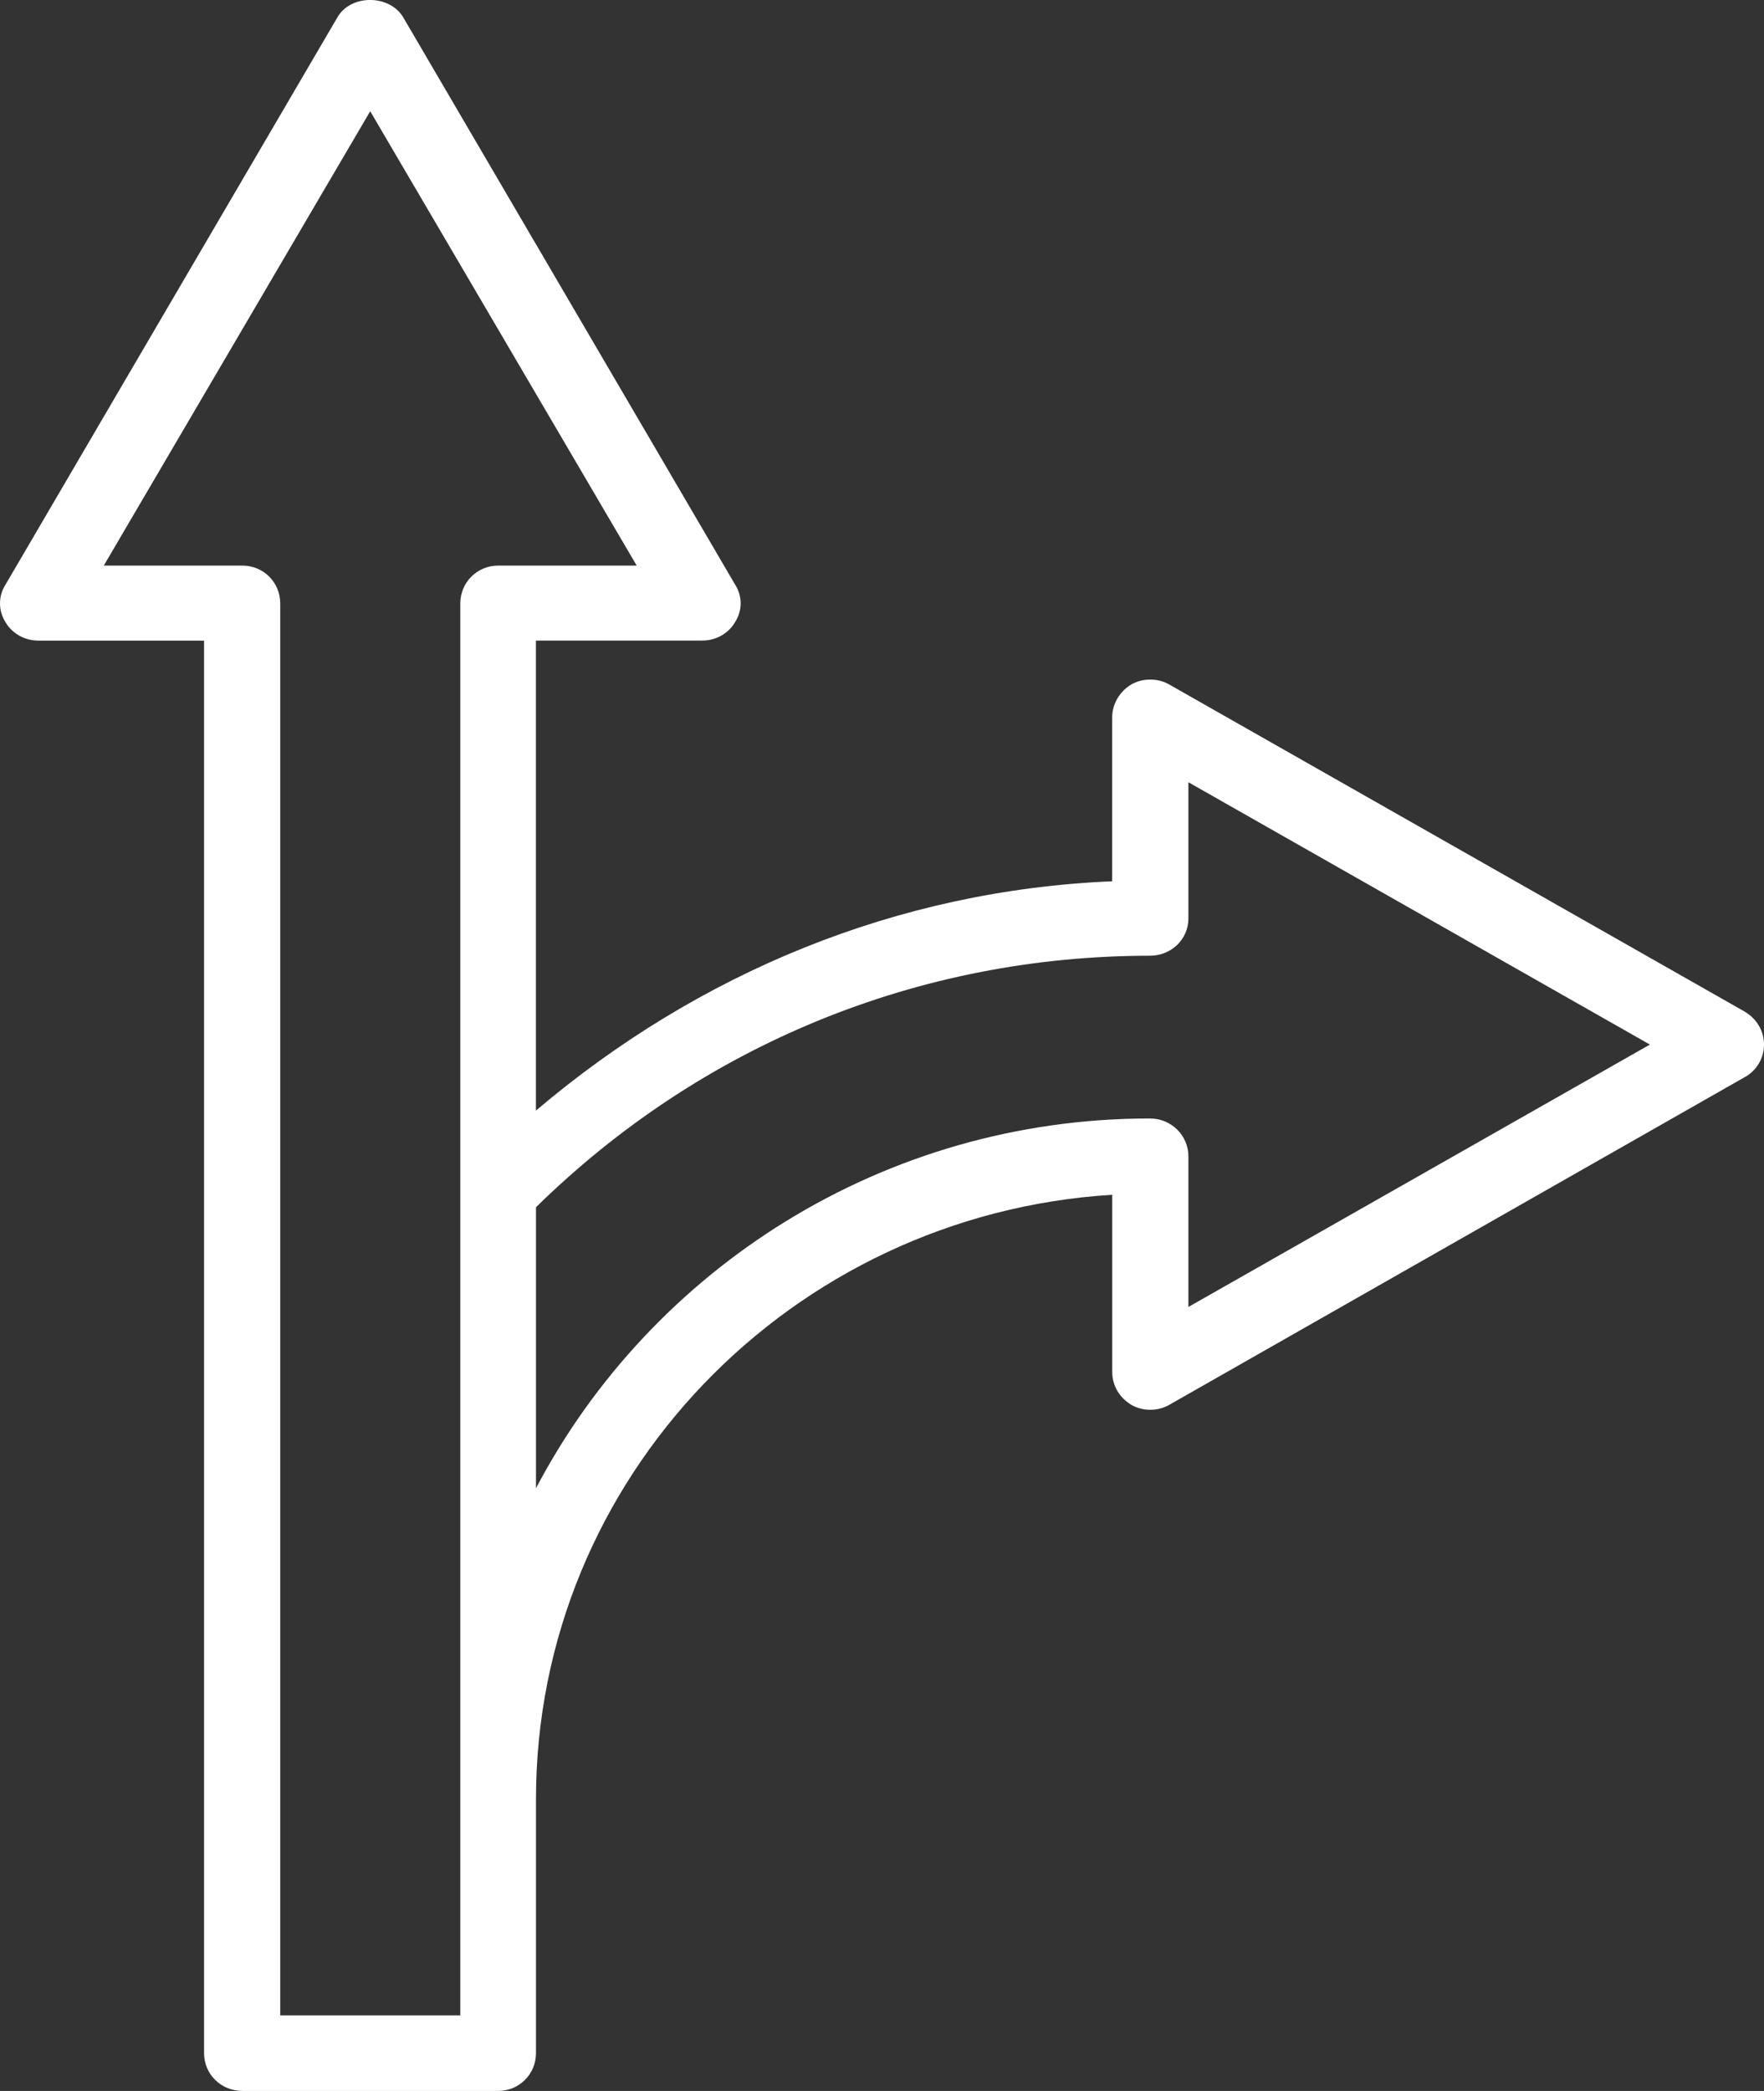
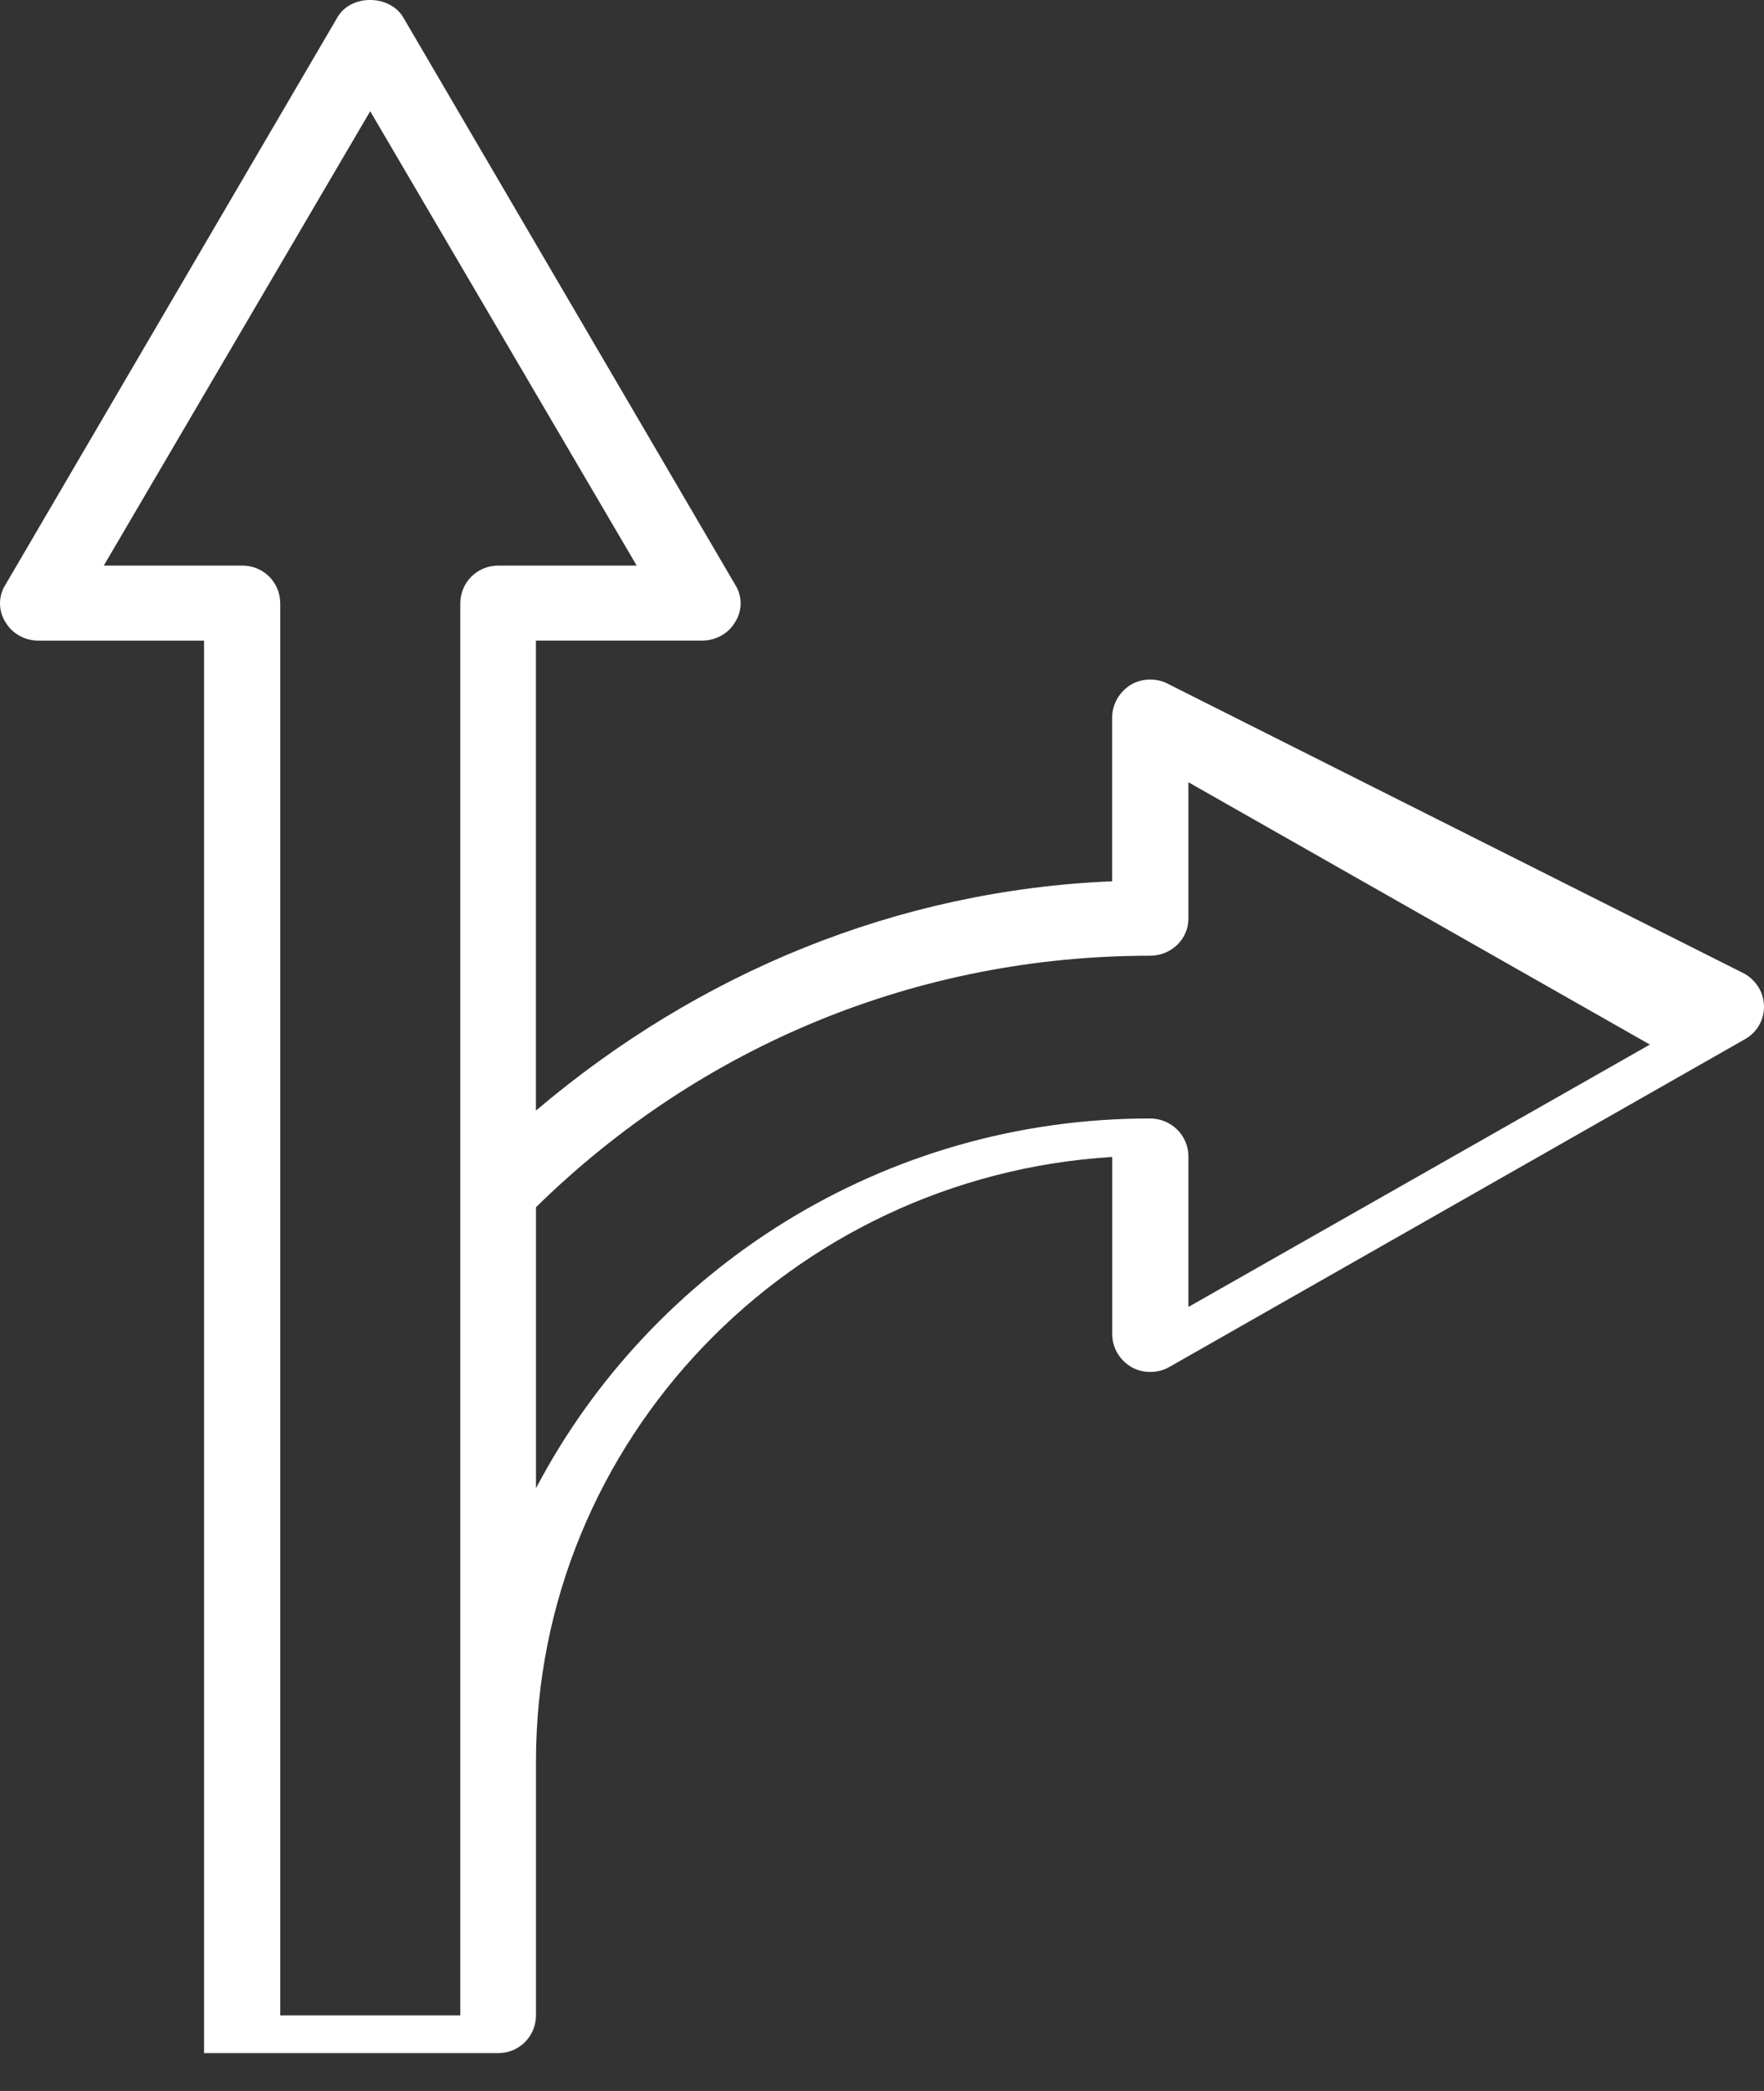
<svg xmlns="http://www.w3.org/2000/svg" version="1.1" id="Capa_1" x="0px" y="0px" width="29.39px" height="34.832px" viewBox="0 0 29.39 34.832" enable-background="new 0 0 29.39 34.832" xml:space="preserve">
  <rect x="0" y="0" width="29.39" height="34.832" fill="#333333" stroke="none" />
  <g>
-     <path fill-rule="evenodd" clip-rule="evenodd" fill="#FFFFFF" d="M19.8,21.772v-2.511c0-0.34-0.28-0.629-0.641-0.629   c-4.449,0-8.31,2.51-10.229,6.16v-4.681c2.75-2.7,6.37-4.19,10.229-4.19c0.36,0,0.641-0.279,0.641-0.619v-2.271l7.689,4.37   L19.8,21.772z M8.3,9.422c-0.35,0-0.631,0.28-0.631,0.631v9.8v10.12v3.6h-3v-23.52c0-0.351-0.279-0.631-0.629-0.631H1.729   l4.439-7.569l4.44,7.569H8.3z M19.479,11.402c-0.189-0.109-0.439-0.109-0.63,0c-0.2,0.12-0.319,0.33-0.319,0.55v2.729   c-3.58,0.15-6.891,1.521-9.601,3.82v-7.83H11.7c0.229,0,0.439-0.119,0.549-0.31c0.121-0.19,0.121-0.431,0-0.62L6.72,0.292   c-0.23-0.39-0.88-0.39-1.1,0l-5.53,9.45c-0.12,0.189-0.12,0.43,0,0.62c0.11,0.19,0.319,0.31,0.55,0.31h2.76v23.53   c0,0.351,0.28,0.63,0.641,0.63H8.3c0.35,0,0.63-0.279,0.63-0.63v-4.229c0-5.35,4.25-9.74,9.601-10.07v2.95   c0,0.229,0.119,0.43,0.319,0.55c0.19,0.109,0.44,0.109,0.63,0l9.59-5.46c0.2-0.11,0.32-0.319,0.32-0.54c0-0.23-0.12-0.43-0.32-0.55   L19.479,11.402z" />
+     <path fill-rule="evenodd" clip-rule="evenodd" fill="#FFFFFF" d="M19.8,21.772v-2.511c0-0.34-0.28-0.629-0.641-0.629   c-4.449,0-8.31,2.51-10.229,6.16v-4.681c2.75-2.7,6.37-4.19,10.229-4.19c0.36,0,0.641-0.279,0.641-0.619v-2.271l7.689,4.37   L19.8,21.772z M8.3,9.422c-0.35,0-0.631,0.28-0.631,0.631v9.8v10.12v3.6h-3v-23.52c0-0.351-0.279-0.631-0.629-0.631H1.729   l4.439-7.569l4.44,7.569H8.3z M19.479,11.402c-0.189-0.109-0.439-0.109-0.63,0c-0.2,0.12-0.319,0.33-0.319,0.55v2.729   c-3.58,0.15-6.891,1.521-9.601,3.82v-7.83H11.7c0.229,0,0.439-0.119,0.549-0.31c0.121-0.19,0.121-0.431,0-0.62L6.72,0.292   c-0.23-0.39-0.88-0.39-1.1,0l-5.53,9.45c-0.12,0.189-0.12,0.43,0,0.62c0.11,0.19,0.319,0.31,0.55,0.31h2.76v23.53   H8.3c0.35,0,0.63-0.279,0.63-0.63v-4.229c0-5.35,4.25-9.74,9.601-10.07v2.95   c0,0.229,0.119,0.43,0.319,0.55c0.19,0.109,0.44,0.109,0.63,0l9.59-5.46c0.2-0.11,0.32-0.319,0.32-0.54c0-0.23-0.12-0.43-0.32-0.55   L19.479,11.402z" />
  </g>
</svg>